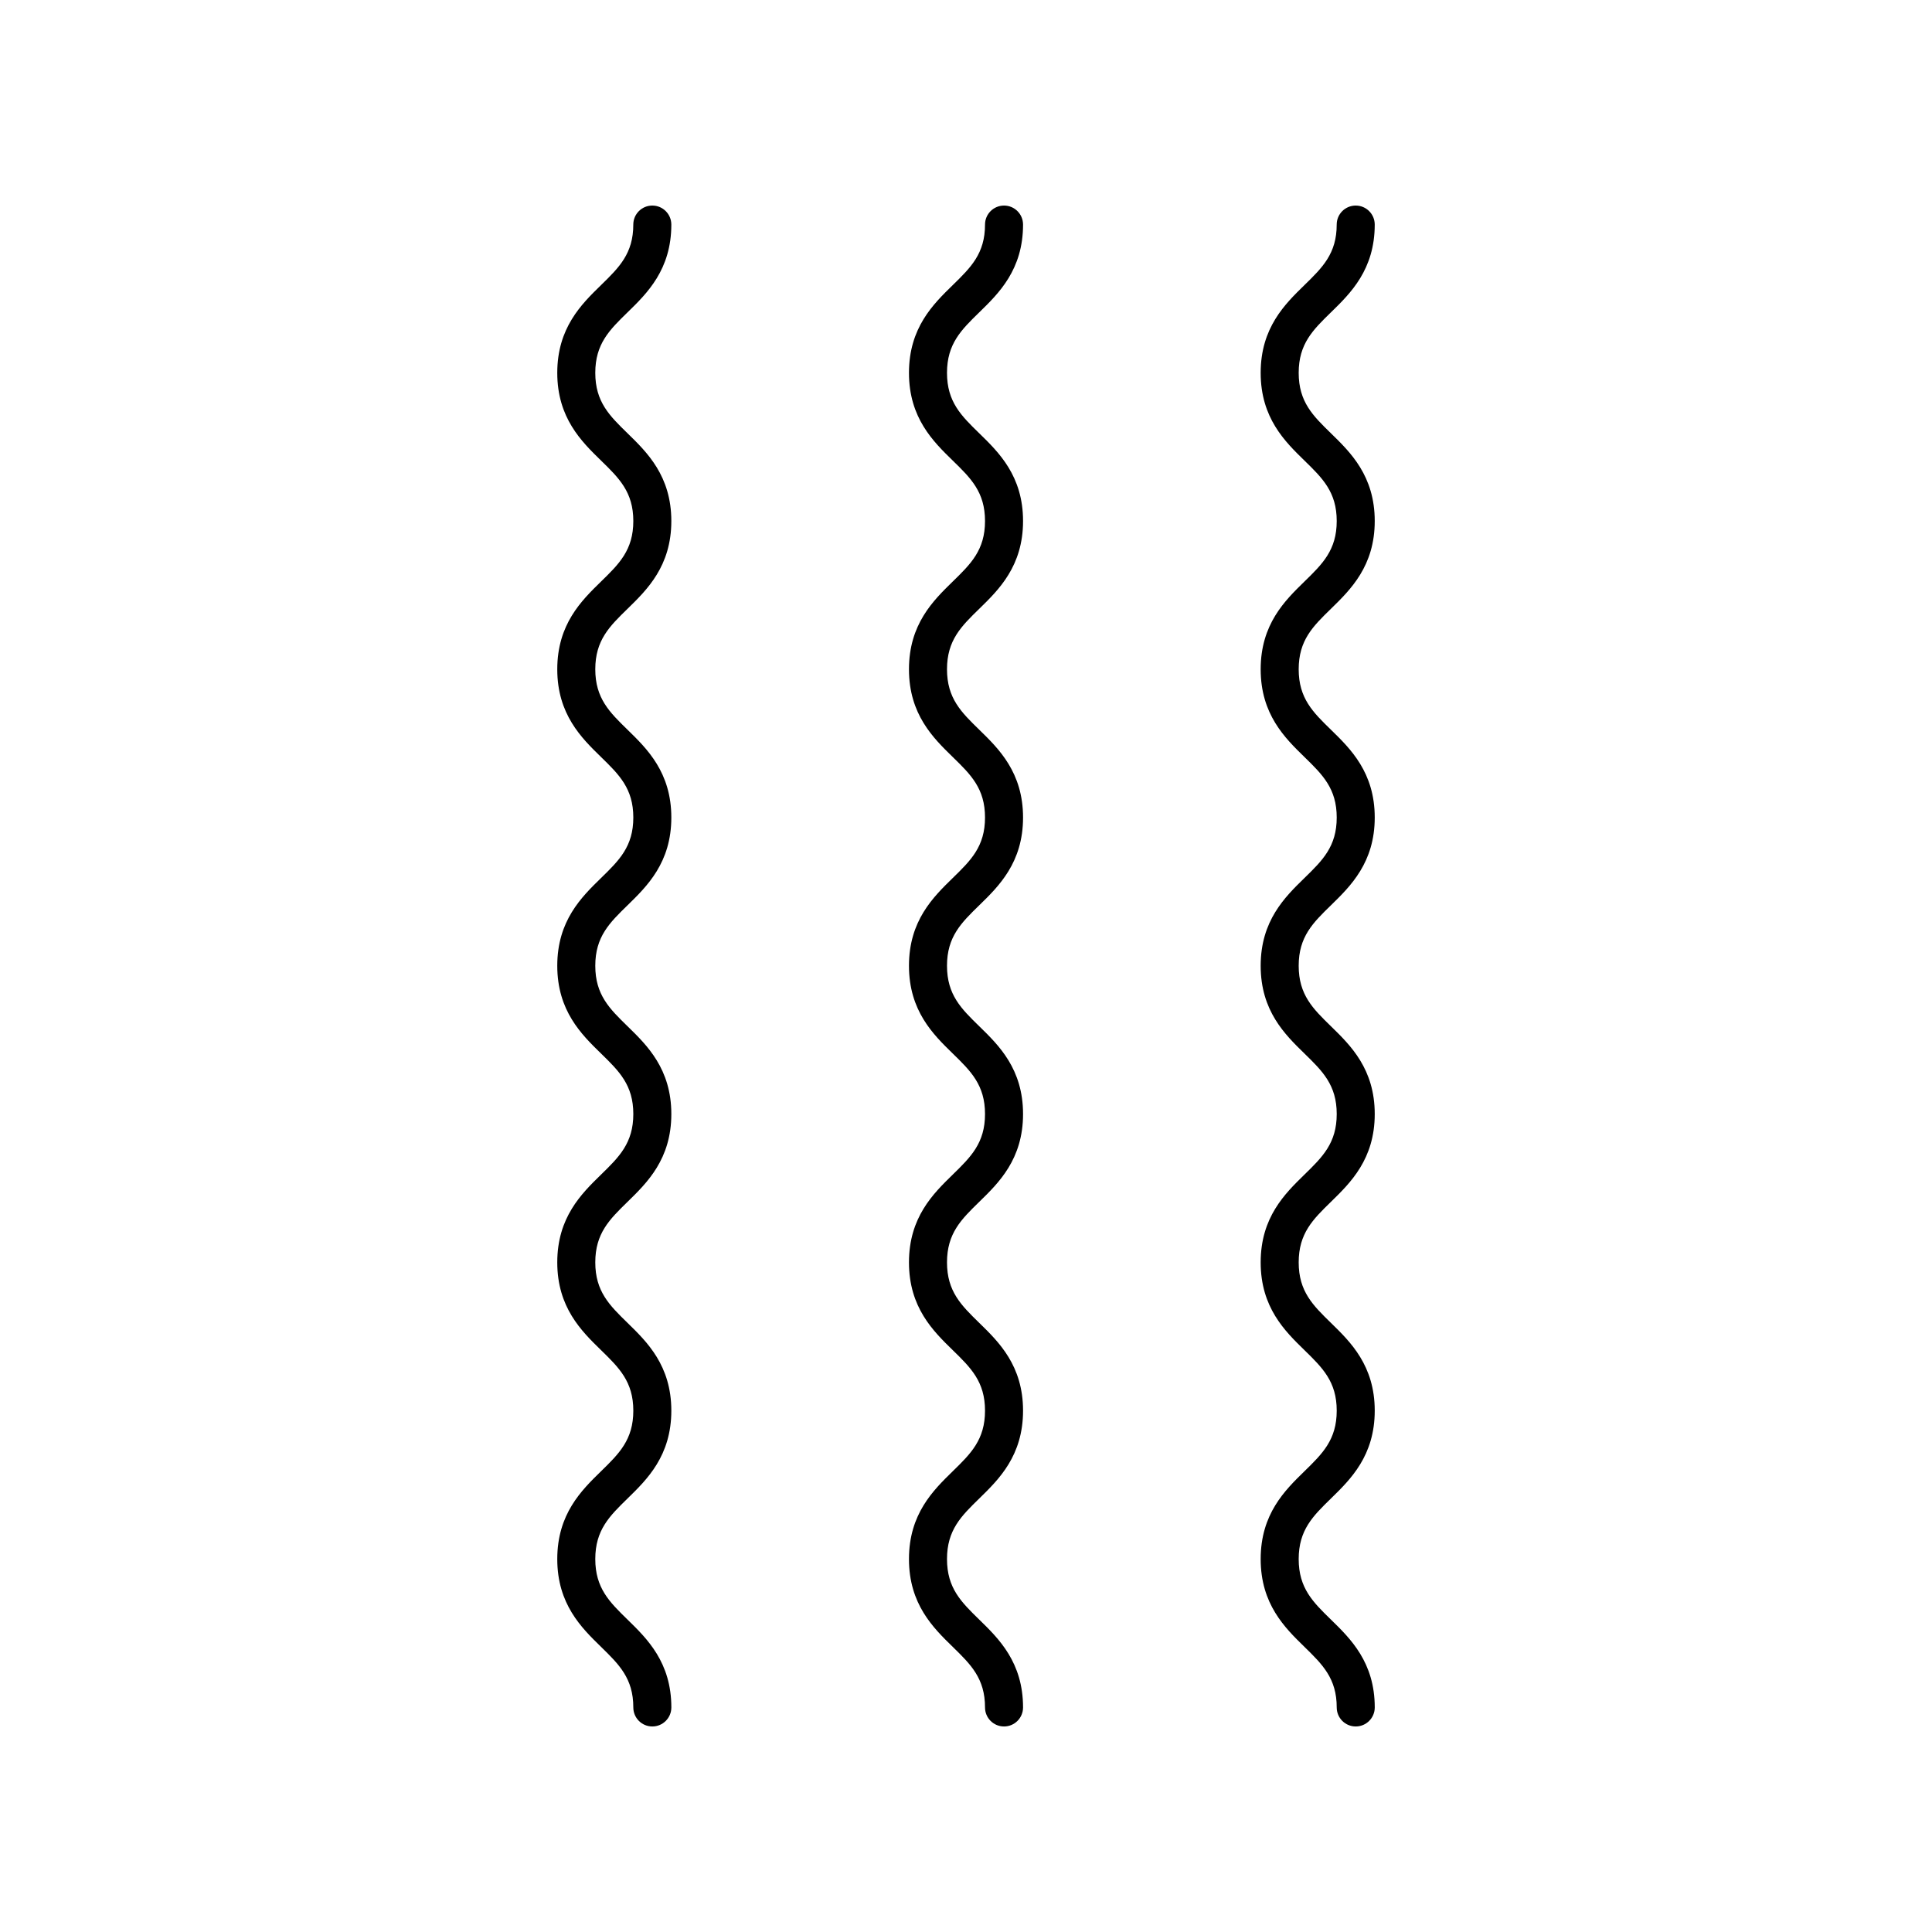
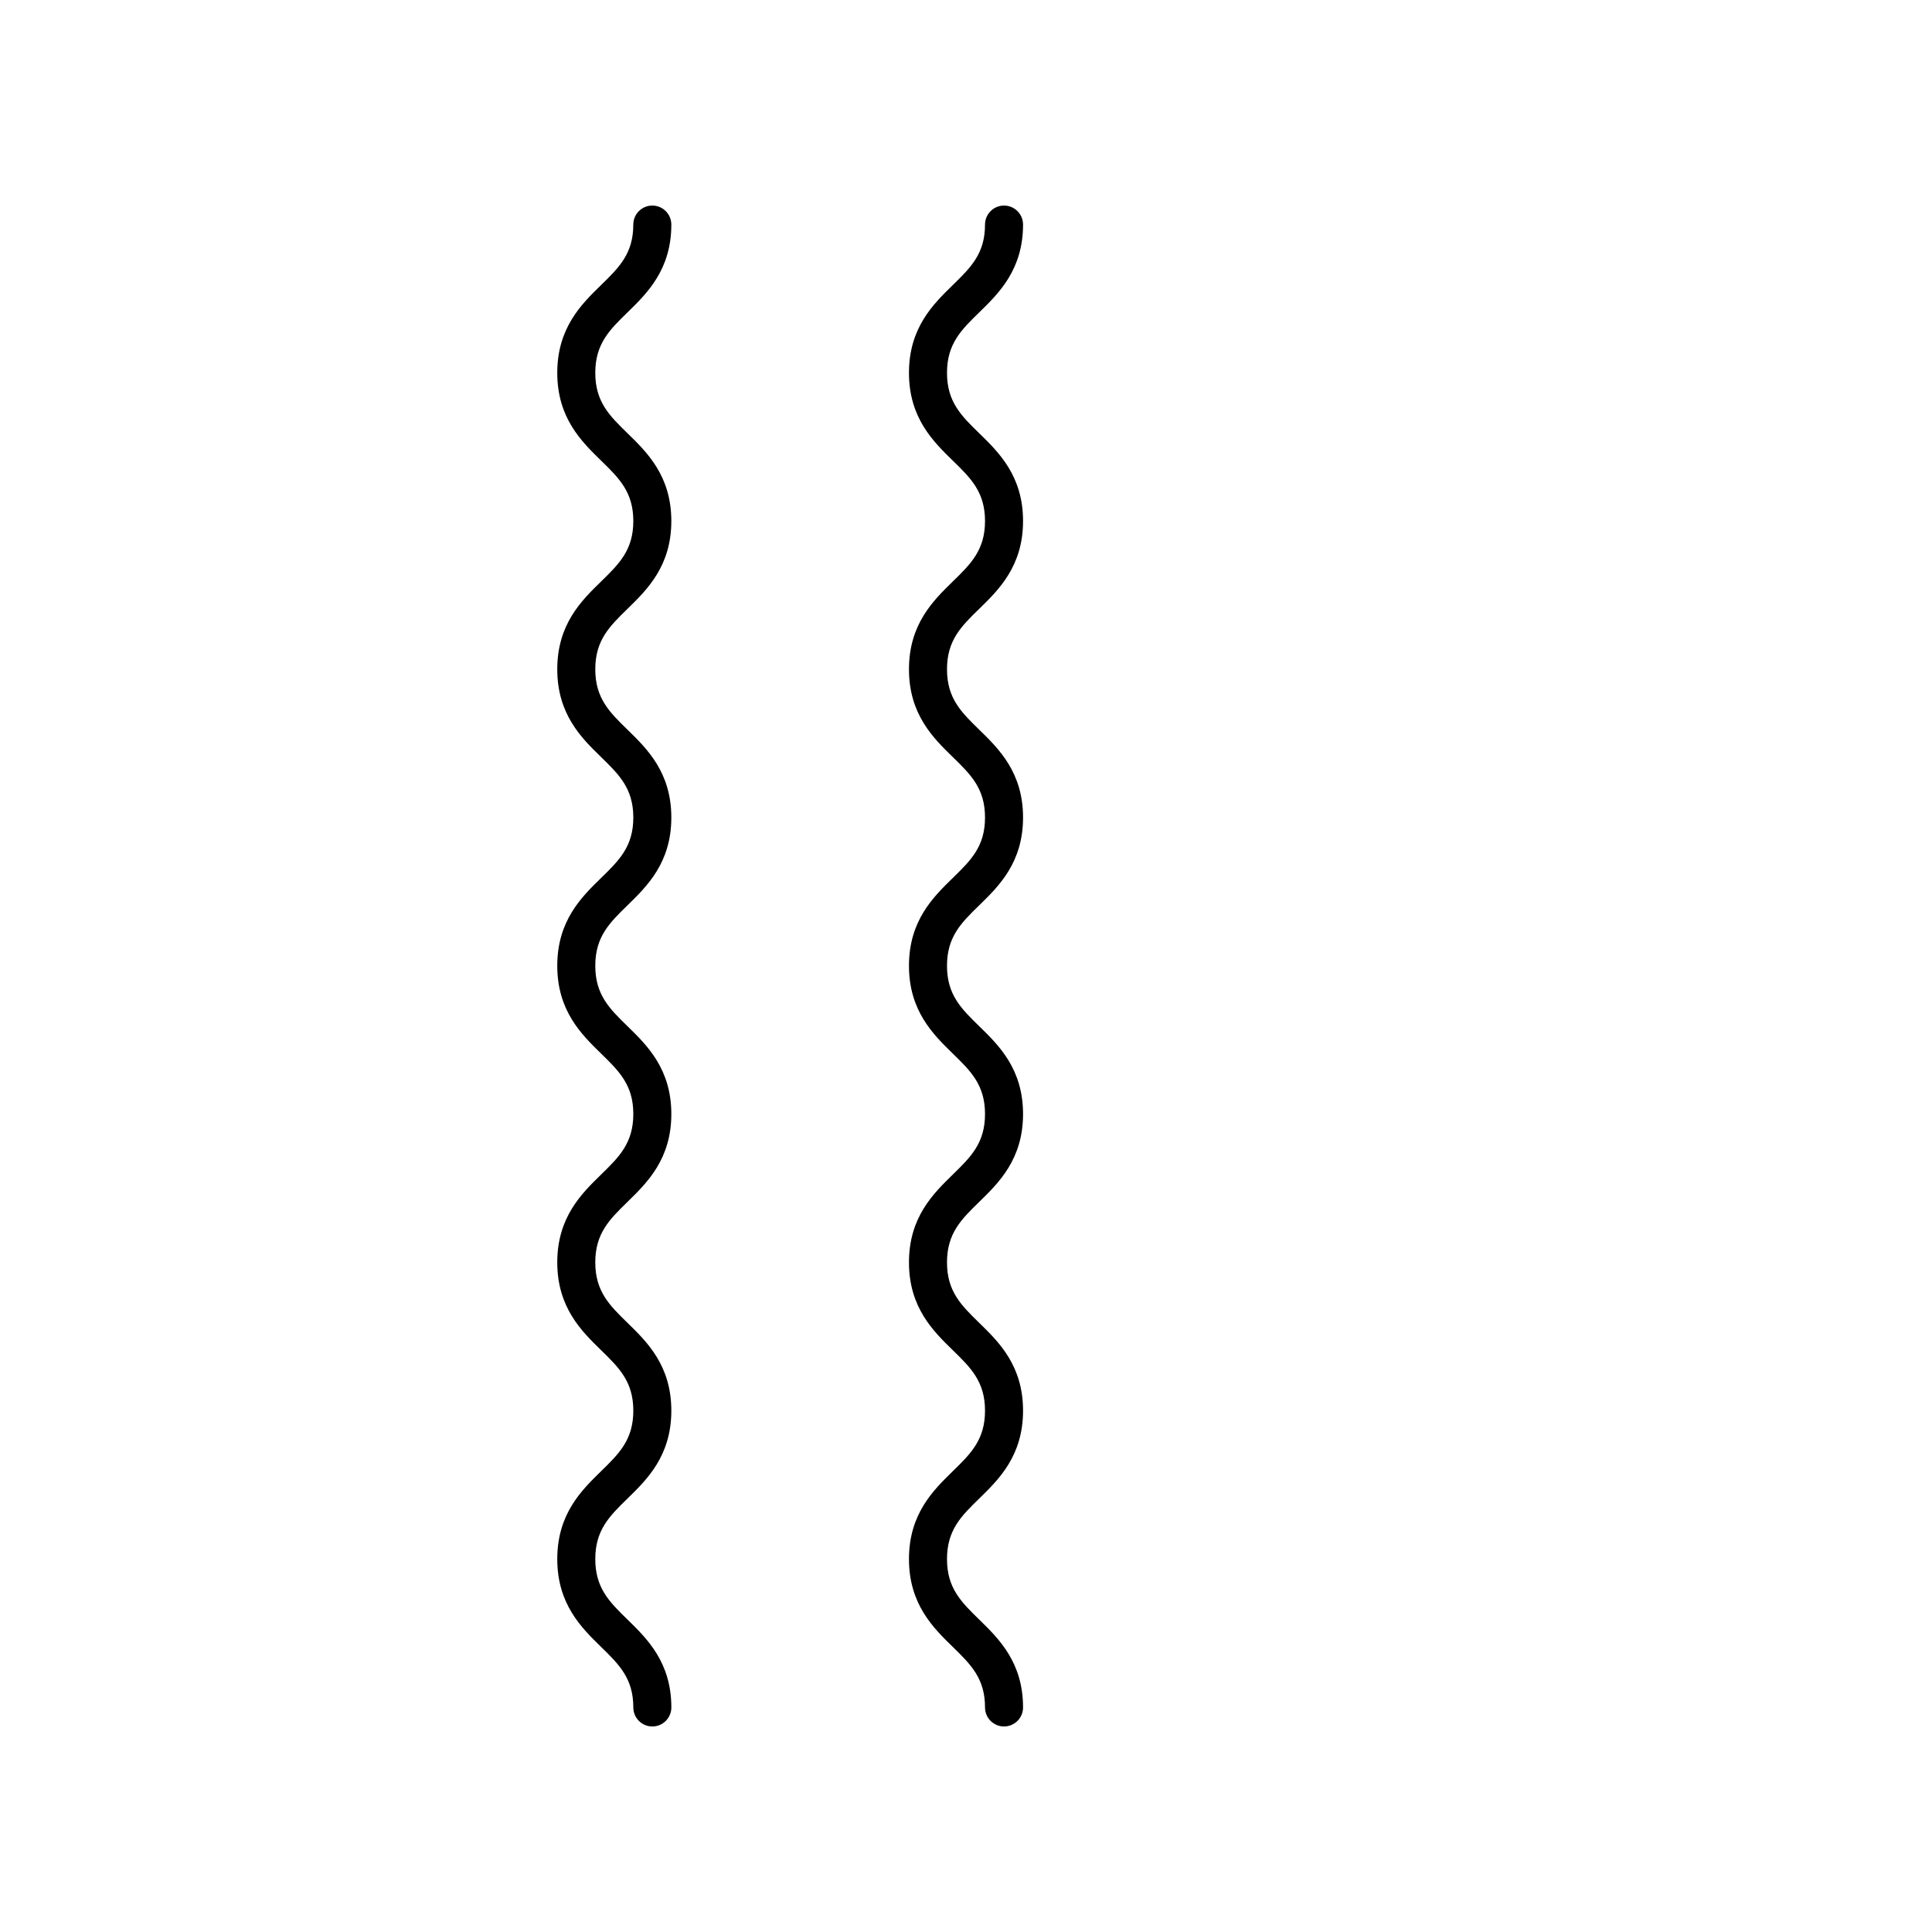
<svg xmlns="http://www.w3.org/2000/svg" fill="#000000" width="800px" height="800px" version="1.1" viewBox="144 144 512 512">
  <g>
-     <path d="m310.31 226.77c5.168-5.035 11.598-11.305 11.598-23.254 0-2.781-2.254-5.039-5.039-5.039-2.781 0-5.039 2.254-5.039 5.039 0 7.699-3.777 11.379-8.555 16.043-5.164 5.035-11.594 11.305-11.594 23.25 0 11.941 6.43 18.207 11.598 23.246 4.781 4.656 8.555 8.336 8.555 16.023 0 7.699-3.777 11.379-8.555 16.035-5.164 5.039-11.598 11.305-11.598 23.254 0 11.945 6.43 18.211 11.598 23.25 4.777 4.656 8.555 8.336 8.555 16.031 0 7.699-3.777 11.379-8.555 16.035-5.164 5.039-11.598 11.305-11.598 23.254 0 11.949 6.43 18.219 11.598 23.254 4.777 4.66 8.555 8.34 8.555 16.039 0 7.703-3.777 11.387-8.555 16.051-5.164 5.039-11.598 11.312-11.598 23.262 0 11.949 6.43 18.219 11.598 23.254 4.777 4.664 8.555 8.344 8.555 16.043 0 7.707-3.777 11.391-8.555 16.055-5.168 5.043-11.598 11.316-11.598 23.27s6.43 18.227 11.598 23.266c4.777 4.668 8.555 8.352 8.555 16.059 0 2.781 2.254 5.039 5.039 5.039 2.781 0 5.039-2.254 5.039-5.039 0-11.957-6.43-18.23-11.598-23.27-4.781-4.664-8.559-8.348-8.559-16.055 0-7.707 3.777-11.391 8.555-16.055 5.168-5.043 11.598-11.316 11.598-23.27 0-11.949-6.43-18.219-11.598-23.254-4.777-4.664-8.555-8.344-8.555-16.043 0-7.703 3.777-11.387 8.555-16.051 5.164-5.039 11.598-11.312 11.598-23.262 0-11.949-6.43-18.219-11.598-23.254-4.777-4.66-8.555-8.34-8.555-16.039 0-7.699 3.777-11.379 8.555-16.035 5.164-5.039 11.598-11.305 11.598-23.254 0-11.945-6.43-18.215-11.598-23.254-4.777-4.652-8.555-8.332-8.555-16.027 0-7.699 3.777-11.379 8.555-16.035 5.164-5.039 11.598-11.305 11.598-23.254 0-11.941-6.43-18.207-11.598-23.242-4.777-4.656-8.555-8.332-8.555-16.027 0-7.695 3.777-11.375 8.555-16.039z" />
+     <path d="m310.31 226.77c5.168-5.035 11.598-11.305 11.598-23.254 0-2.781-2.254-5.039-5.039-5.039-2.781 0-5.039 2.254-5.039 5.039 0 7.699-3.777 11.379-8.555 16.043-5.164 5.035-11.594 11.305-11.594 23.25 0 11.941 6.43 18.207 11.598 23.246 4.781 4.656 8.555 8.336 8.555 16.023 0 7.699-3.777 11.379-8.555 16.035-5.164 5.039-11.598 11.305-11.598 23.254 0 11.945 6.43 18.211 11.598 23.25 4.777 4.656 8.555 8.336 8.555 16.031 0 7.699-3.777 11.379-8.555 16.035-5.164 5.039-11.598 11.305-11.598 23.254 0 11.949 6.43 18.219 11.598 23.254 4.777 4.66 8.555 8.34 8.555 16.039 0 7.703-3.777 11.387-8.555 16.051-5.164 5.039-11.598 11.312-11.598 23.262 0 11.949 6.43 18.219 11.598 23.254 4.777 4.664 8.555 8.344 8.555 16.043 0 7.707-3.777 11.391-8.555 16.055-5.168 5.043-11.598 11.316-11.598 23.27s6.43 18.227 11.598 23.266c4.777 4.668 8.555 8.352 8.555 16.059 0 2.781 2.254 5.039 5.039 5.039 2.781 0 5.039-2.254 5.039-5.039 0-11.957-6.43-18.23-11.598-23.27-4.781-4.664-8.559-8.348-8.559-16.055 0-7.707 3.777-11.391 8.555-16.055 5.168-5.043 11.598-11.316 11.598-23.27 0-11.949-6.43-18.219-11.598-23.254-4.777-4.664-8.555-8.344-8.555-16.043 0-7.703 3.777-11.387 8.555-16.051 5.164-5.039 11.598-11.312 11.598-23.262 0-11.949-6.43-18.219-11.598-23.254-4.777-4.66-8.555-8.34-8.555-16.039 0-7.699 3.777-11.379 8.555-16.035 5.164-5.039 11.598-11.305 11.598-23.254 0-11.945-6.43-18.215-11.598-23.254-4.777-4.652-8.555-8.332-8.555-16.027 0-7.699 3.777-11.379 8.555-16.035 5.164-5.039 11.598-11.305 11.598-23.254 0-11.941-6.43-18.207-11.598-23.242-4.777-4.656-8.555-8.332-8.555-16.027 0-7.695 3.777-11.375 8.555-16.039" />
    <path d="m403.52 226.77c5.168-5.035 11.598-11.305 11.598-23.254 0-2.781-2.254-5.039-5.039-5.039-2.781 0-5.039 2.254-5.039 5.039 0 7.699-3.777 11.379-8.555 16.043-5.164 5.035-11.598 11.305-11.598 23.25 0 11.941 6.43 18.207 11.598 23.246 4.781 4.656 8.555 8.336 8.555 16.023 0 7.699-3.777 11.379-8.555 16.035-5.164 5.039-11.598 11.309-11.598 23.254 0 11.945 6.43 18.211 11.598 23.25 4.781 4.656 8.555 8.336 8.555 16.031 0 7.699-3.777 11.379-8.555 16.035-5.164 5.039-11.598 11.305-11.598 23.254 0 11.949 6.43 18.219 11.598 23.254 4.781 4.66 8.555 8.34 8.555 16.039 0 7.703-3.777 11.387-8.555 16.051-5.164 5.039-11.598 11.312-11.598 23.262 0 11.949 6.43 18.219 11.598 23.254 4.781 4.664 8.555 8.344 8.555 16.043 0 7.707-3.777 11.391-8.555 16.055-5.164 5.043-11.598 11.316-11.598 23.27s6.43 18.227 11.598 23.266c4.781 4.668 8.555 8.352 8.555 16.059 0 2.781 2.254 5.039 5.039 5.039 2.781 0 5.039-2.254 5.039-5.039 0-11.957-6.43-18.23-11.598-23.27-4.777-4.664-8.555-8.348-8.555-16.055 0-7.707 3.777-11.391 8.555-16.055 5.168-5.043 11.598-11.316 11.598-23.27 0-11.949-6.43-18.219-11.598-23.254-4.777-4.664-8.555-8.344-8.555-16.043 0-7.703 3.777-11.387 8.555-16.051 5.168-5.035 11.598-11.309 11.598-23.262 0-11.949-6.43-18.219-11.598-23.254-4.777-4.66-8.555-8.34-8.555-16.039 0-7.699 3.777-11.379 8.555-16.035 5.168-5.039 11.598-11.309 11.598-23.254 0-11.945-6.43-18.215-11.598-23.254-4.777-4.652-8.555-8.332-8.555-16.027 0-7.699 3.777-11.379 8.555-16.035 5.168-5.039 11.598-11.309 11.598-23.254 0-11.941-6.43-18.207-11.598-23.242-4.777-4.656-8.555-8.332-8.555-16.027 0-7.695 3.777-11.375 8.555-16.039z" />
-     <path d="m496.72 226.77c5.168-5.035 11.598-11.305 11.598-23.254 0-2.781-2.254-5.039-5.039-5.039-2.781 0-5.039 2.254-5.039 5.039 0 7.699-3.777 11.379-8.555 16.043-5.164 5.035-11.594 11.305-11.594 23.25 0 11.941 6.43 18.207 11.598 23.246 4.781 4.656 8.555 8.336 8.555 16.023 0 7.699-3.777 11.379-8.555 16.035-5.164 5.039-11.598 11.305-11.598 23.254 0 11.945 6.43 18.211 11.598 23.25 4.777 4.656 8.555 8.336 8.555 16.031 0 7.699-3.777 11.379-8.555 16.035-5.164 5.039-11.598 11.305-11.598 23.254 0 11.949 6.43 18.219 11.598 23.254 4.777 4.66 8.555 8.34 8.555 16.039 0 7.703-3.777 11.387-8.555 16.051-5.164 5.039-11.598 11.312-11.598 23.262 0 11.949 6.43 18.219 11.598 23.254 4.777 4.664 8.555 8.344 8.555 16.043 0 7.707-3.777 11.391-8.555 16.055-5.168 5.043-11.598 11.316-11.598 23.27s6.43 18.227 11.598 23.266c4.777 4.668 8.555 8.352 8.555 16.059 0 2.781 2.254 5.039 5.039 5.039 2.781 0 5.039-2.254 5.039-5.039 0-11.957-6.43-18.23-11.598-23.27-4.781-4.664-8.559-8.348-8.559-16.055 0-7.707 3.777-11.391 8.555-16.055 5.168-5.043 11.598-11.316 11.598-23.27 0-11.949-6.43-18.219-11.598-23.254-4.777-4.664-8.555-8.344-8.555-16.043 0-7.703 3.777-11.387 8.555-16.051 5.164-5.039 11.598-11.312 11.598-23.262 0-11.949-6.43-18.219-11.598-23.254-4.777-4.66-8.555-8.34-8.555-16.039 0-7.699 3.777-11.379 8.555-16.035 5.164-5.039 11.598-11.305 11.598-23.254 0-11.945-6.43-18.215-11.598-23.254-4.777-4.652-8.555-8.332-8.555-16.027 0-7.699 3.777-11.379 8.555-16.035 5.164-5.039 11.598-11.305 11.598-23.254 0-11.941-6.43-18.207-11.598-23.242-4.777-4.656-8.555-8.332-8.555-16.027 0-7.695 3.777-11.375 8.555-16.039z" />
  </g>
</svg>